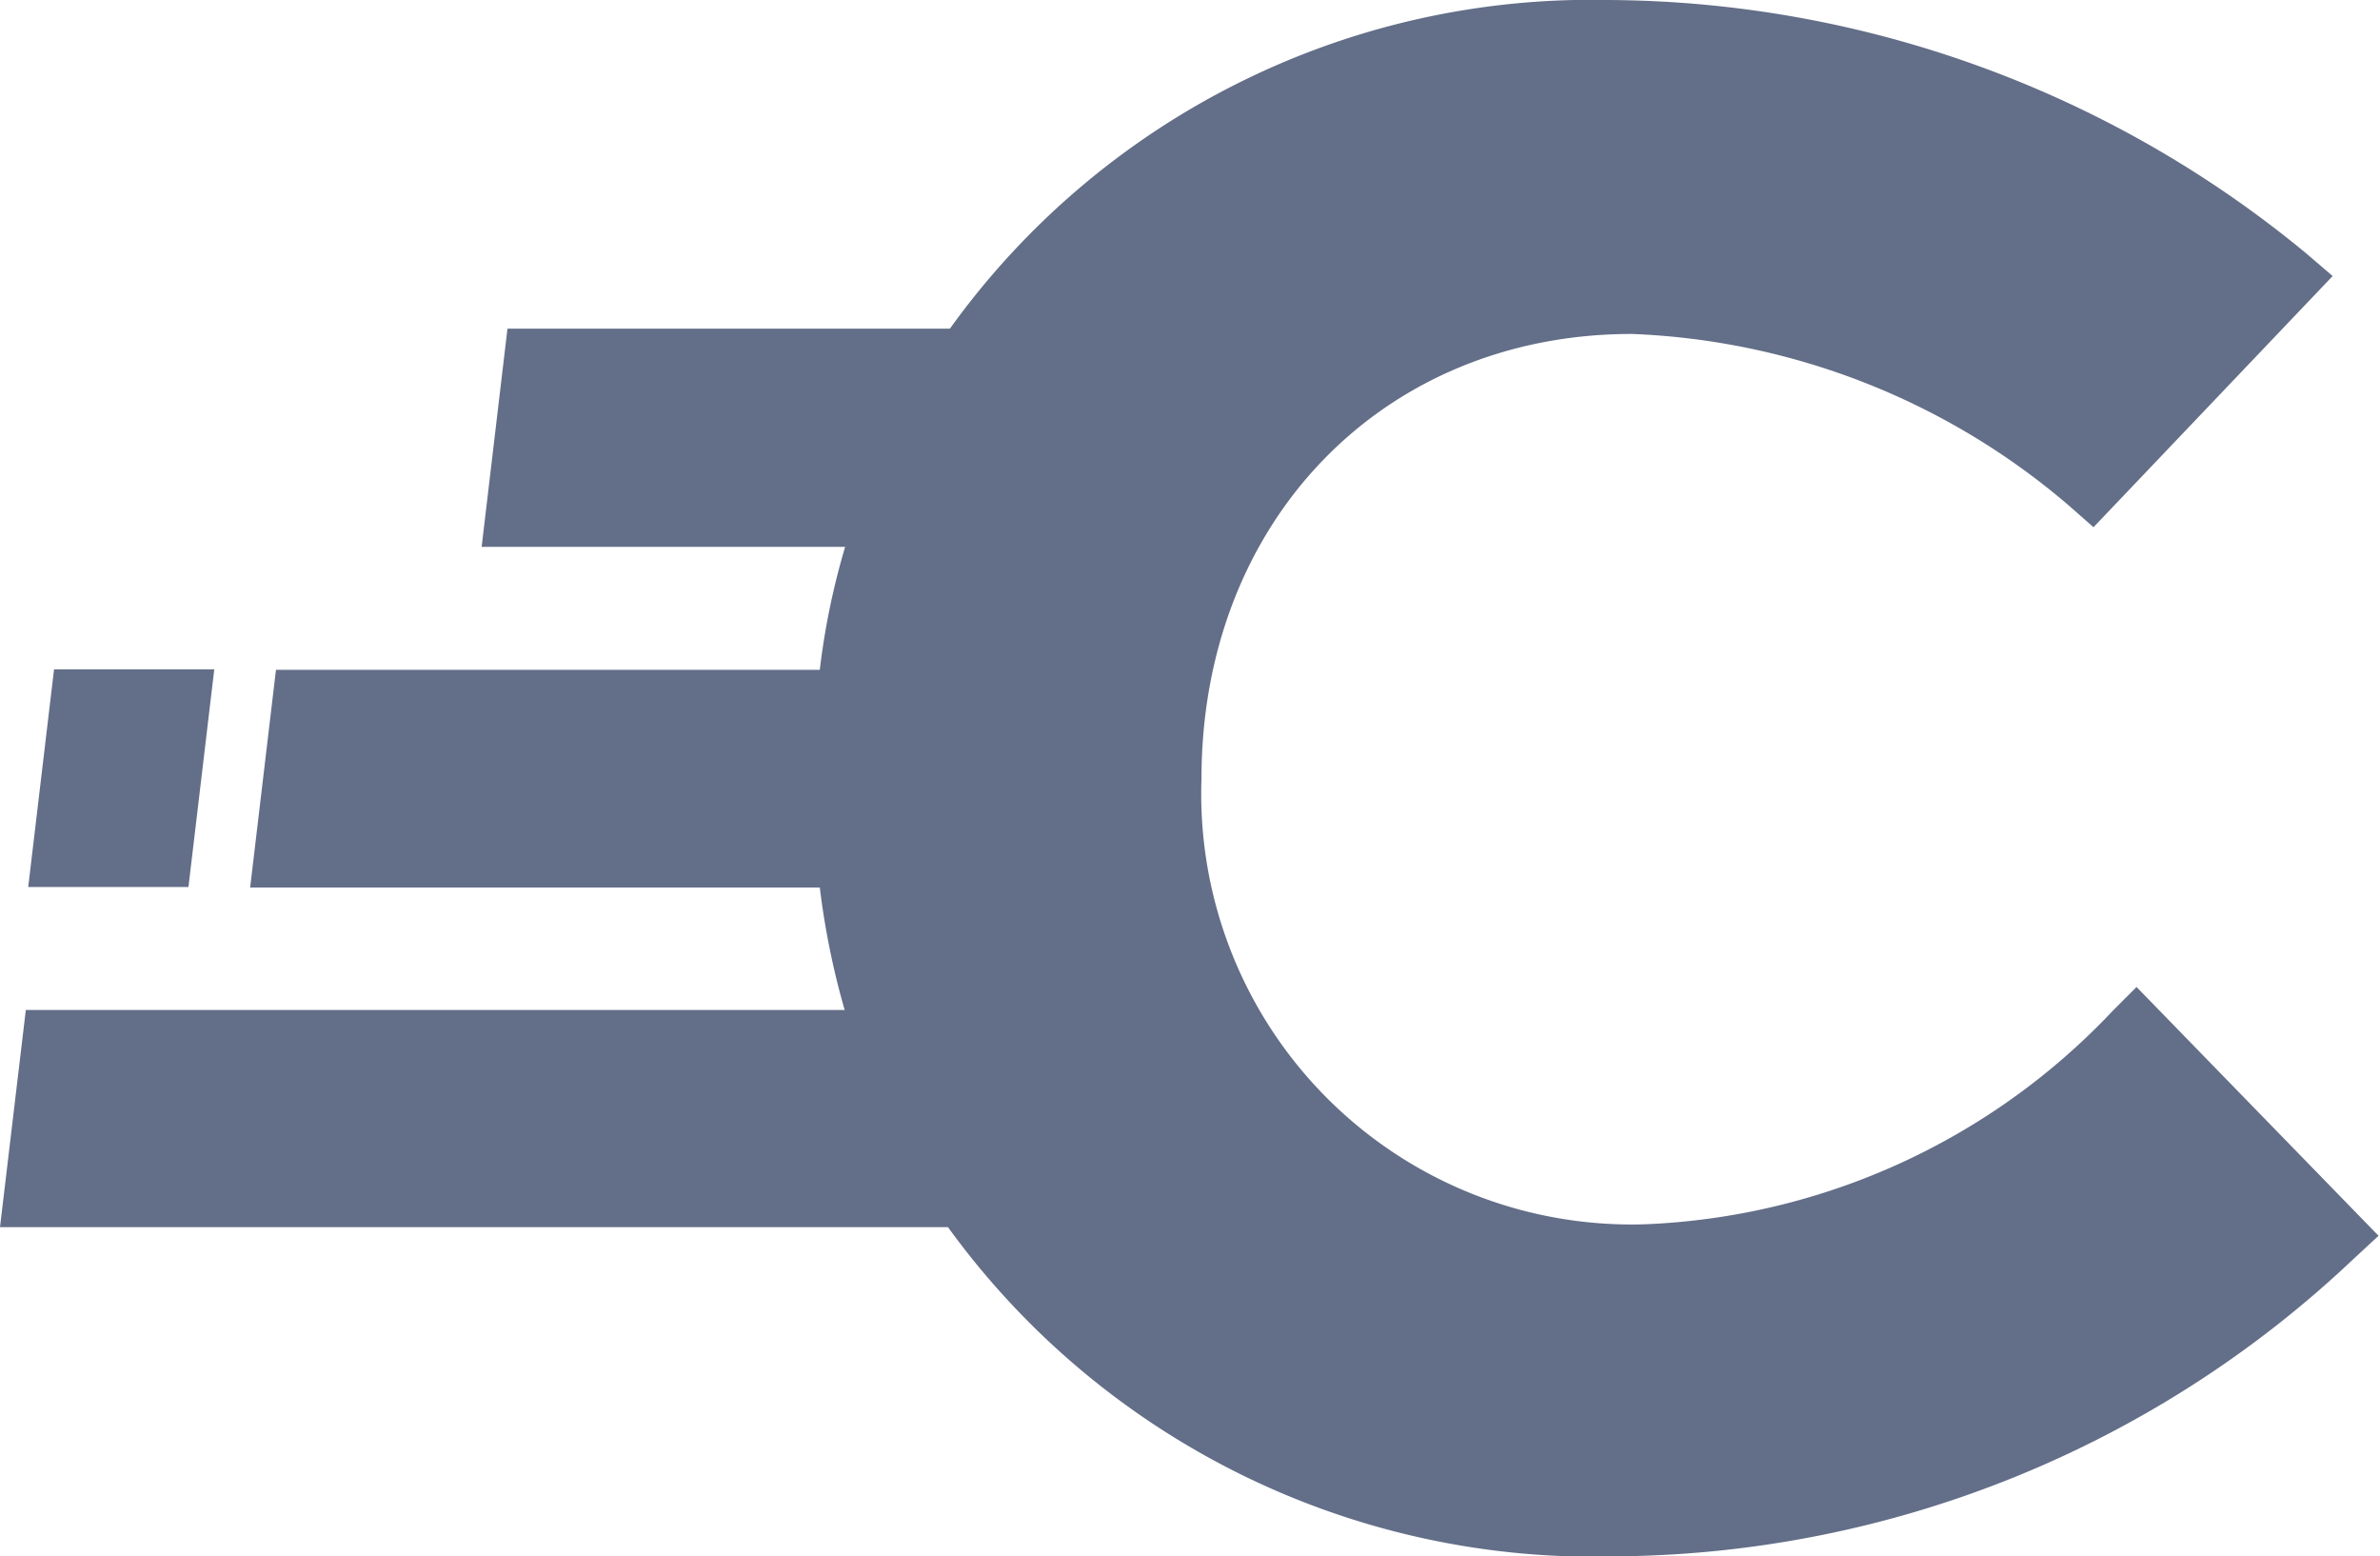
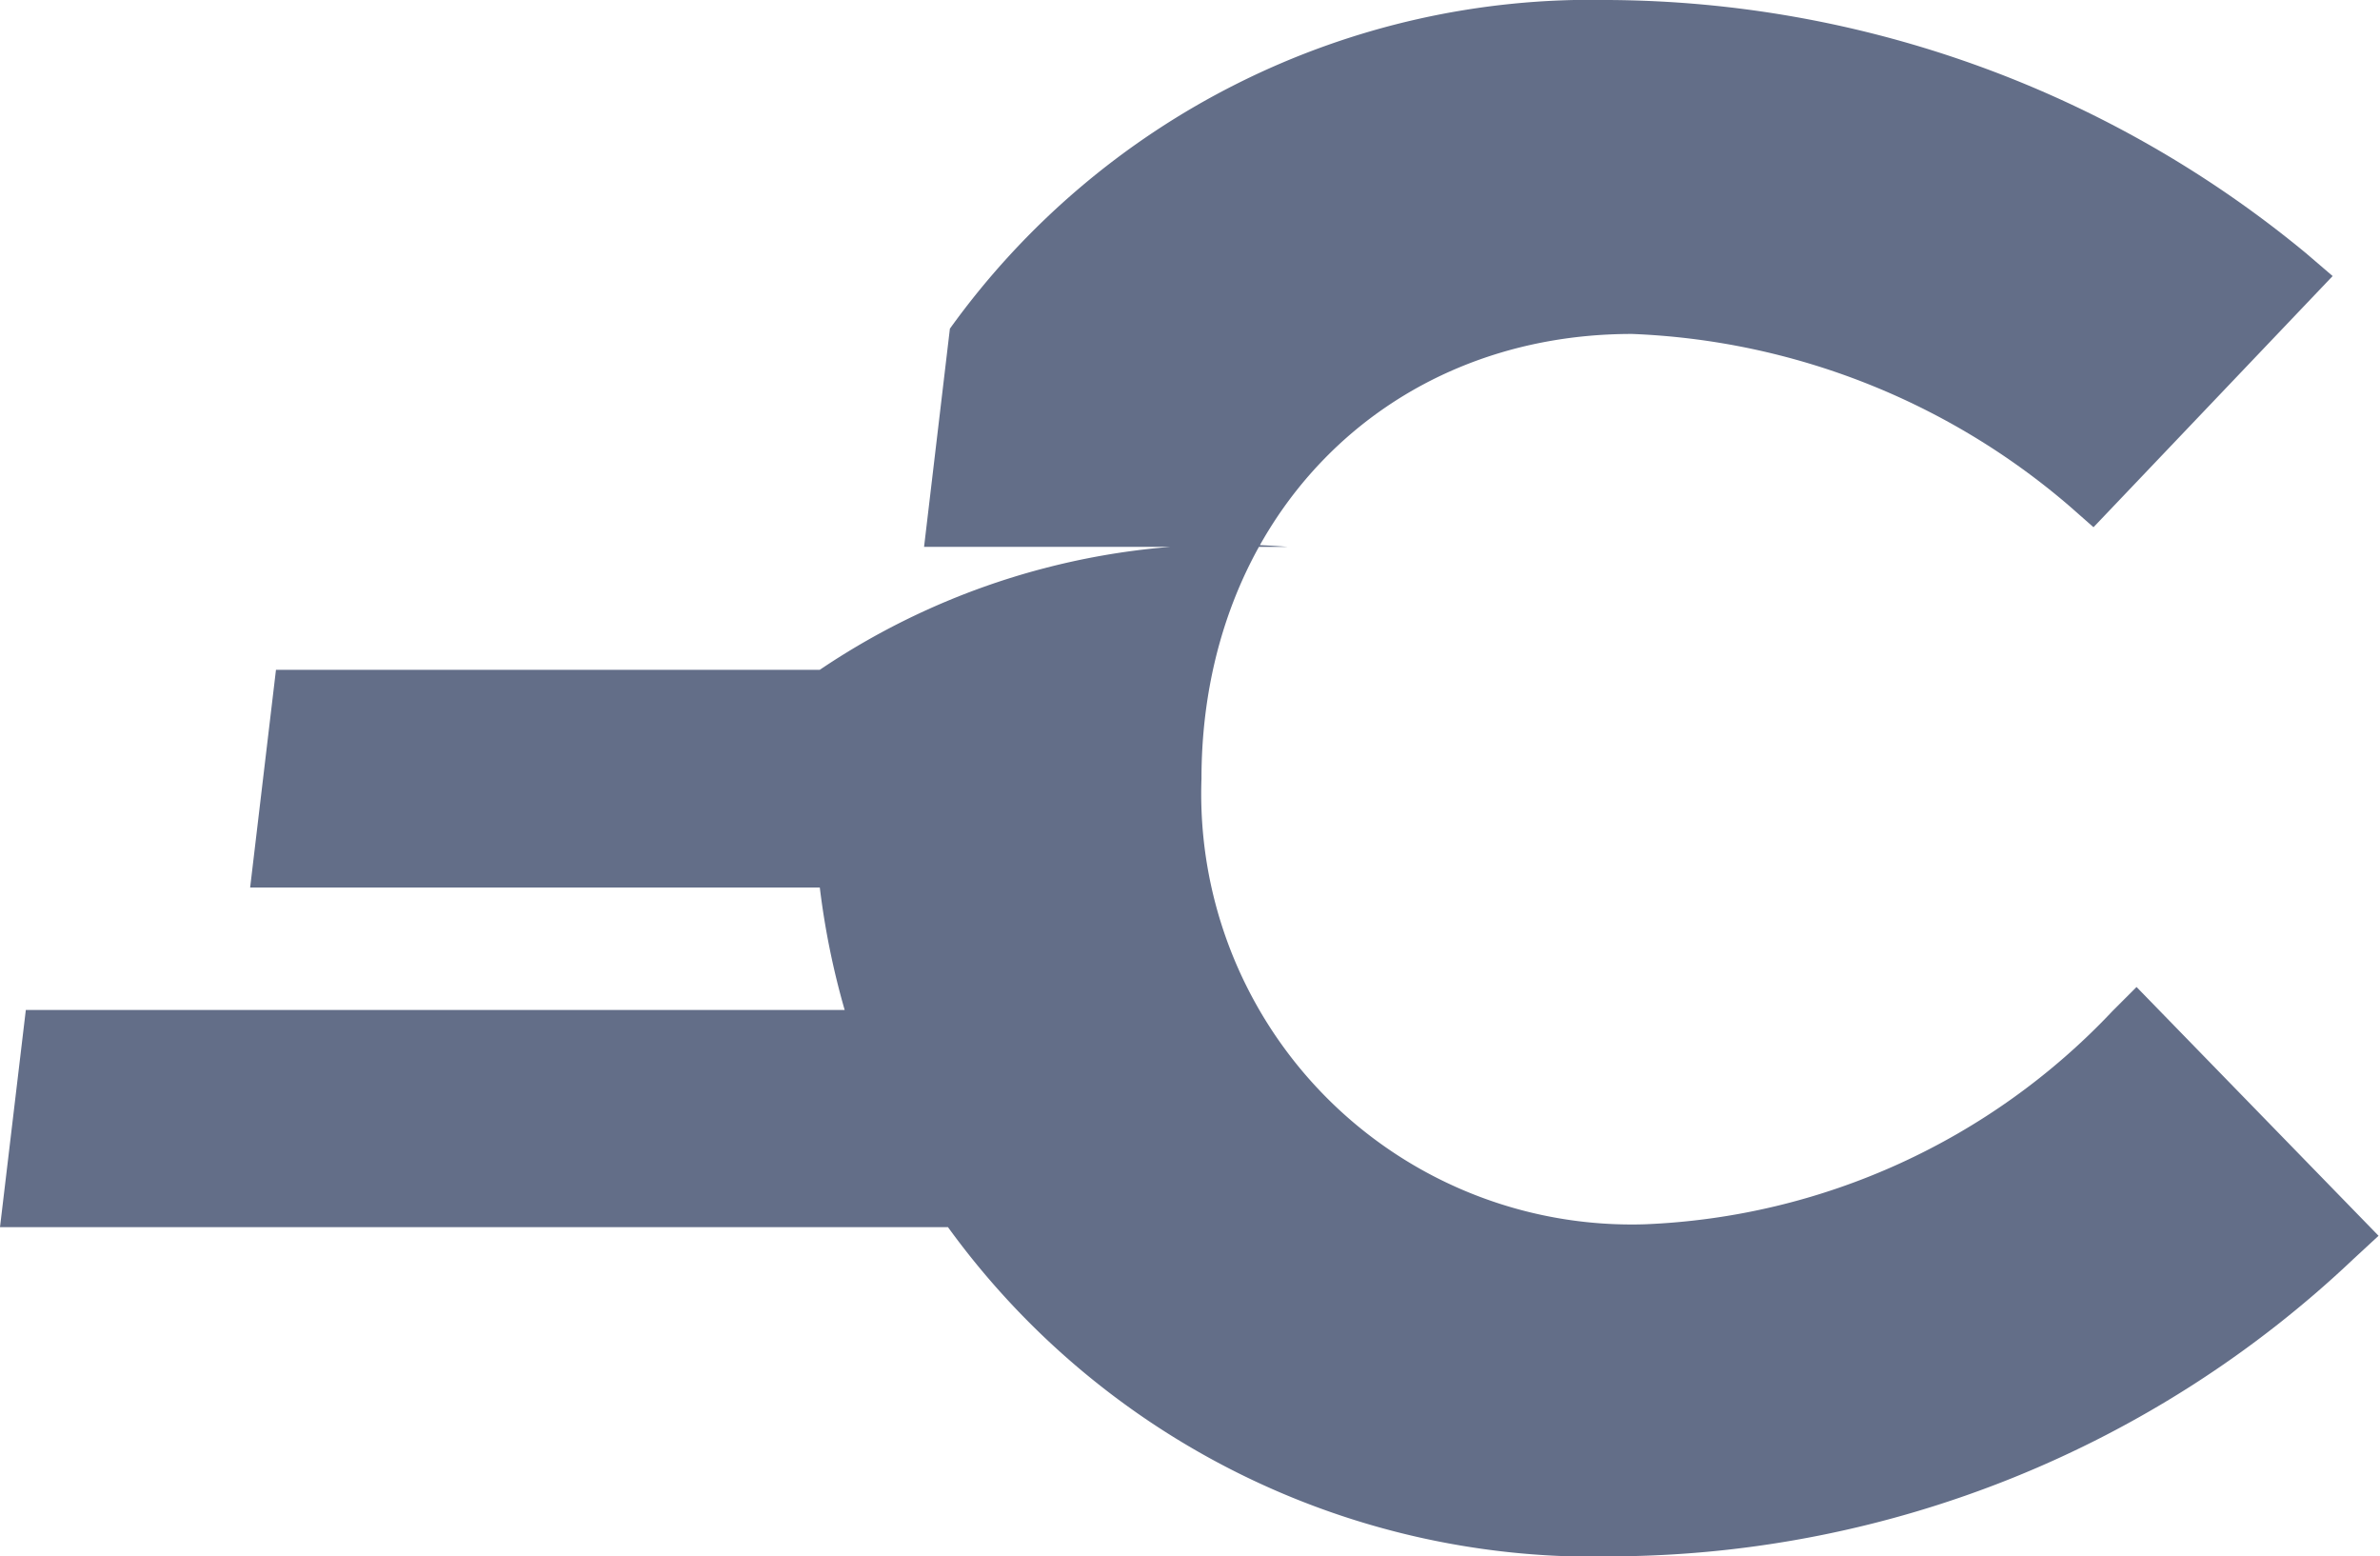
<svg xmlns="http://www.w3.org/2000/svg" xmlns:xlink="http://www.w3.org/1999/xlink" viewBox="0 0 49.76 32.53">
  <defs>
    <style>.cls-1{fill:#636e88;}</style>
    <symbol id="Logo_-_Curity_card" data-name="Logo - Curity card" viewBox="0 0 49.76 32.53">
-       <path class="cls-1" d="M44.67,20.63l-.5.5a14.22,14.22,0,0,1-9.79,4.46,9,9,0,0,1-9.26-9.31c0-5.39,3.8-9.3,9-9.3a14.92,14.92,0,0,1,9.15,3.6l.5.44,5-5.25-.56-.48A23.08,23.08,0,0,0,33.62,0,16.51,16.51,0,0,0,19.86,6.87H10.61l-.54,4.56h7.6A15.29,15.29,0,0,0,17.14,14H5.77l-.54,4.55H17.14a16.35,16.35,0,0,0,.52,2.56H.54L0,25.65H19.82a16.67,16.67,0,0,0,14,6.88,22.66,22.66,0,0,0,15.38-6.21l.53-.49Z" />
-       <polygon class="cls-1" points="4.48 13.99 1.13 13.99 0.59 18.54 3.94 18.54 4.48 13.99" />
+       <path class="cls-1" d="M44.67,20.63l-.5.5a14.22,14.22,0,0,1-9.79,4.46,9,9,0,0,1-9.26-9.31c0-5.39,3.8-9.3,9-9.3a14.92,14.92,0,0,1,9.15,3.6l.5.44,5-5.25-.56-.48A23.08,23.08,0,0,0,33.62,0,16.51,16.51,0,0,0,19.86,6.87l-.54,4.56h7.6A15.29,15.29,0,0,0,17.14,14H5.77l-.54,4.55H17.14a16.35,16.35,0,0,0,.52,2.56H.54L0,25.65H19.82a16.67,16.67,0,0,0,14,6.88,22.66,22.66,0,0,0,15.38-6.21l.53-.49Z" />
    </symbol>
  </defs>
  <g id="Lager_2" data-name="Lager 2">
    <g id="Lager_1-2" data-name="Lager 1">
      <use width="49.76" height="32.53" xlink:href="#Logo_-_Curity_card" />
    </g>
  </g>
</svg>